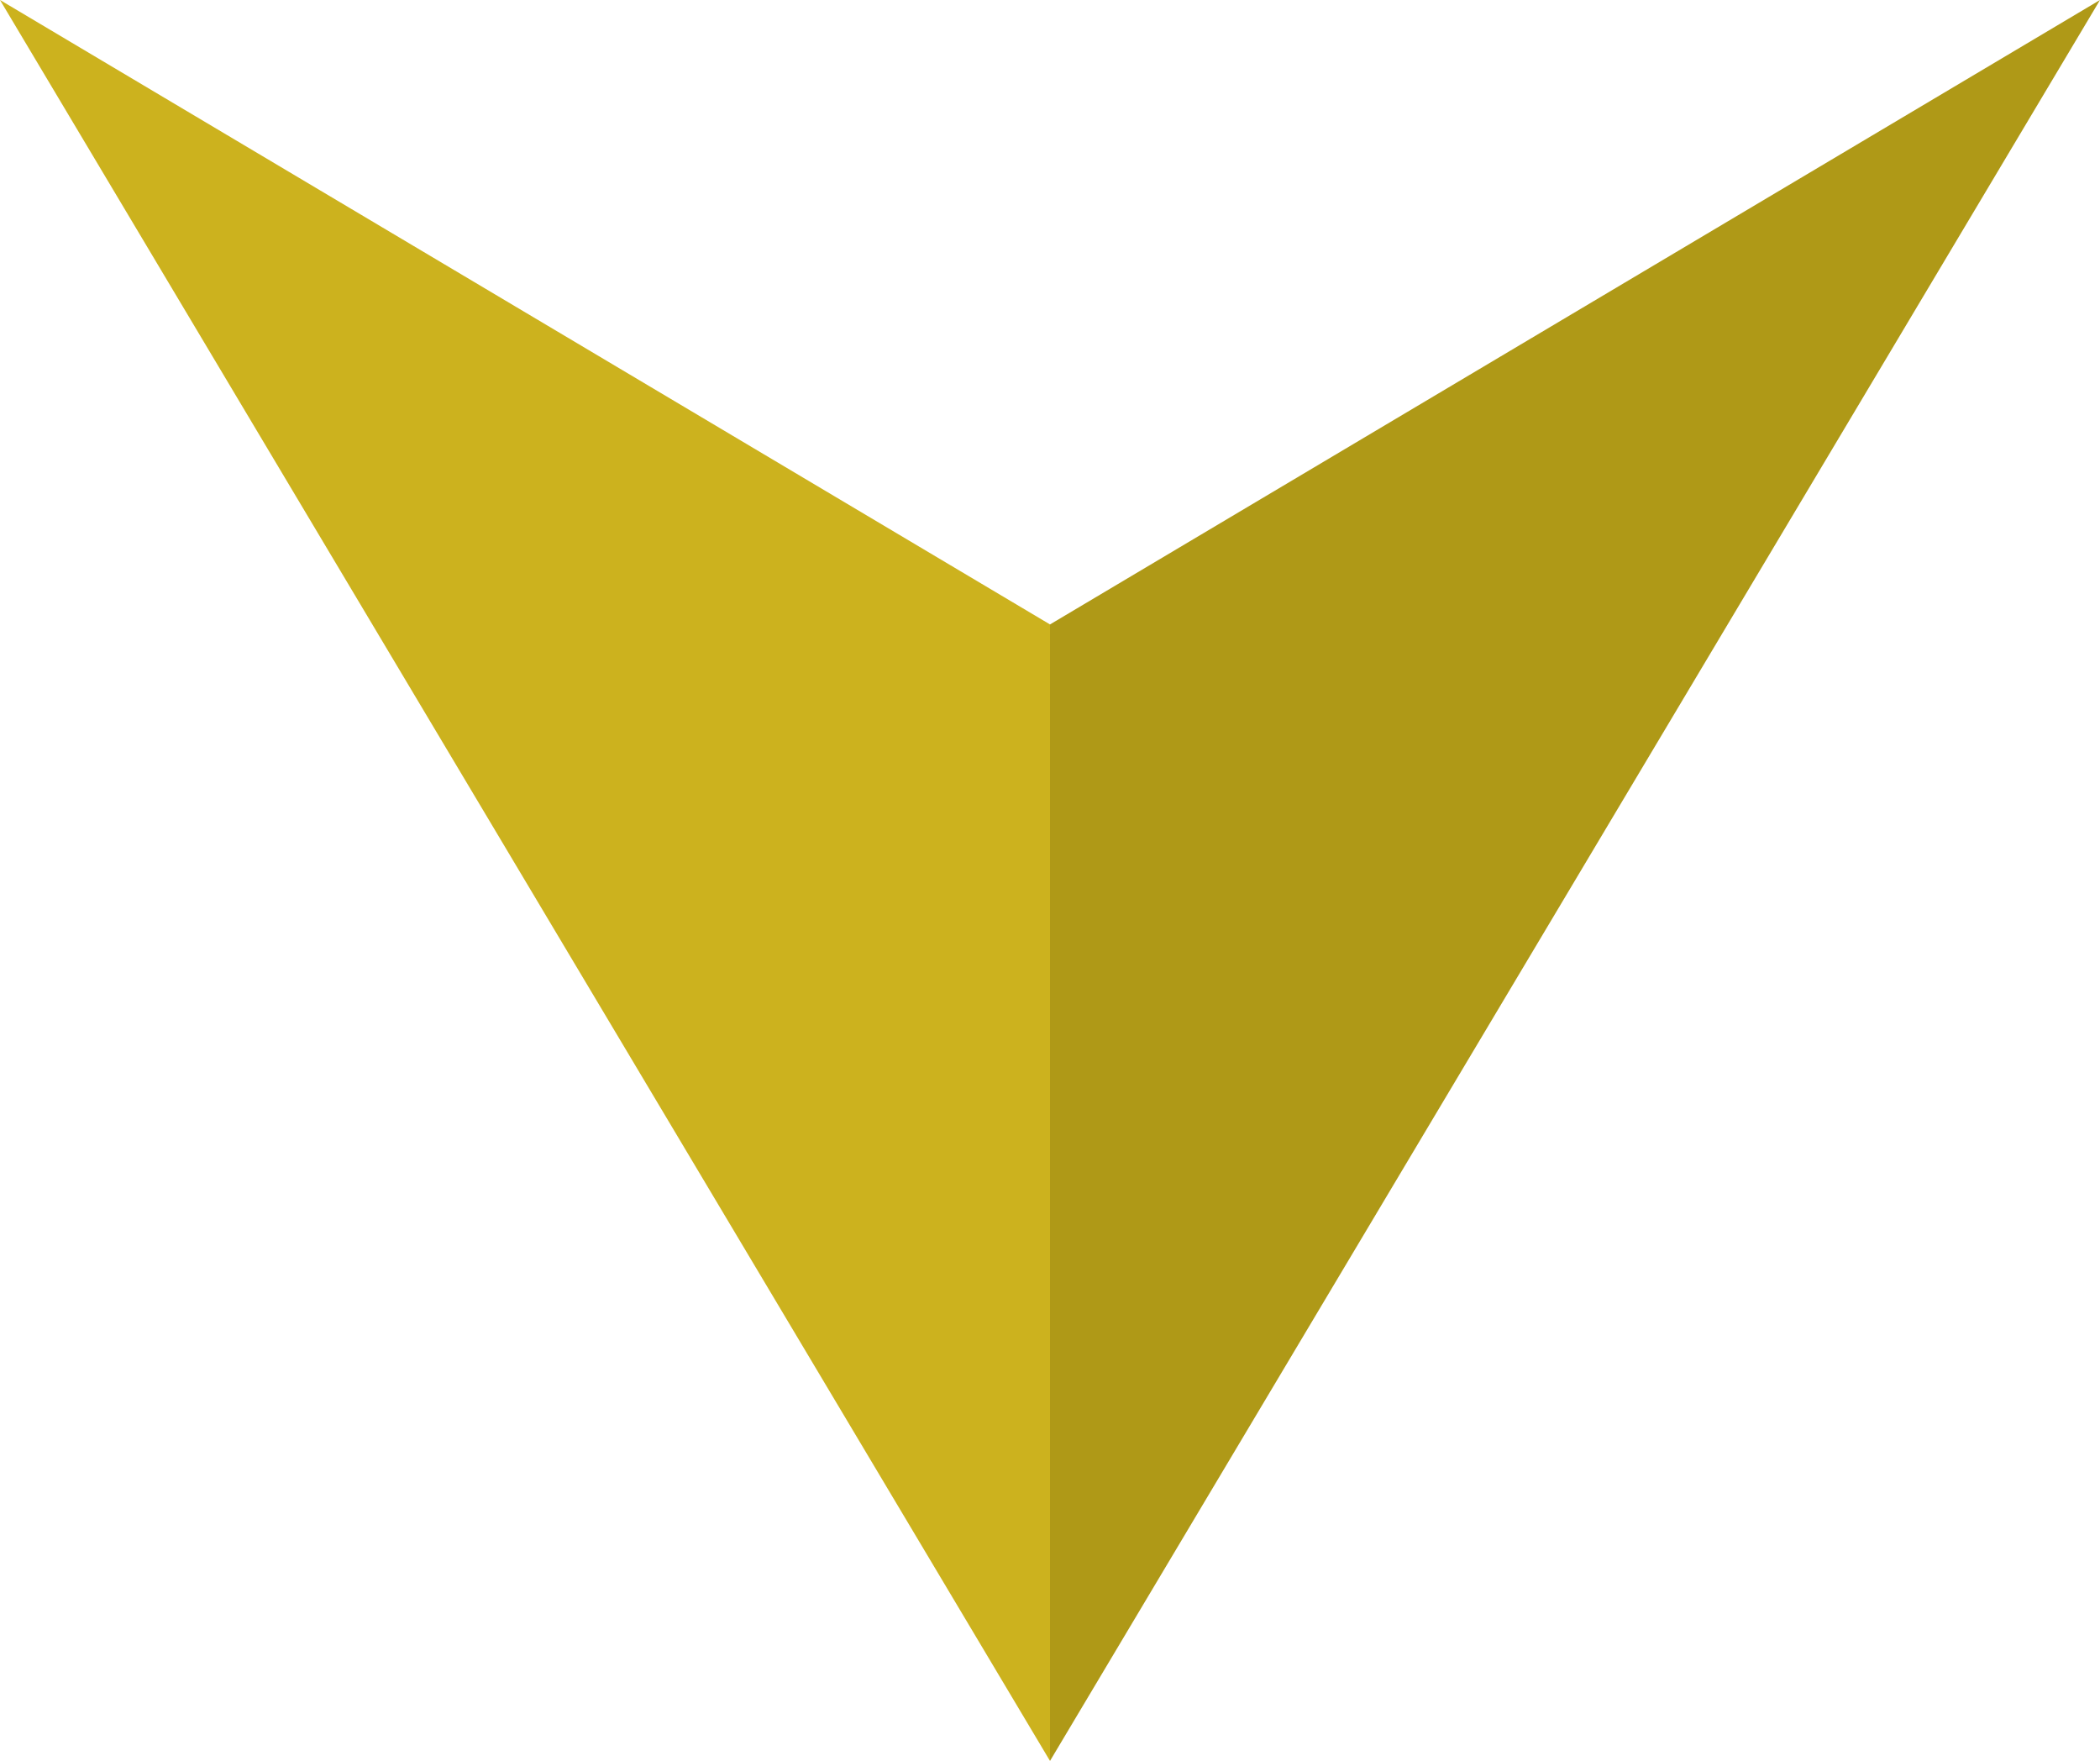
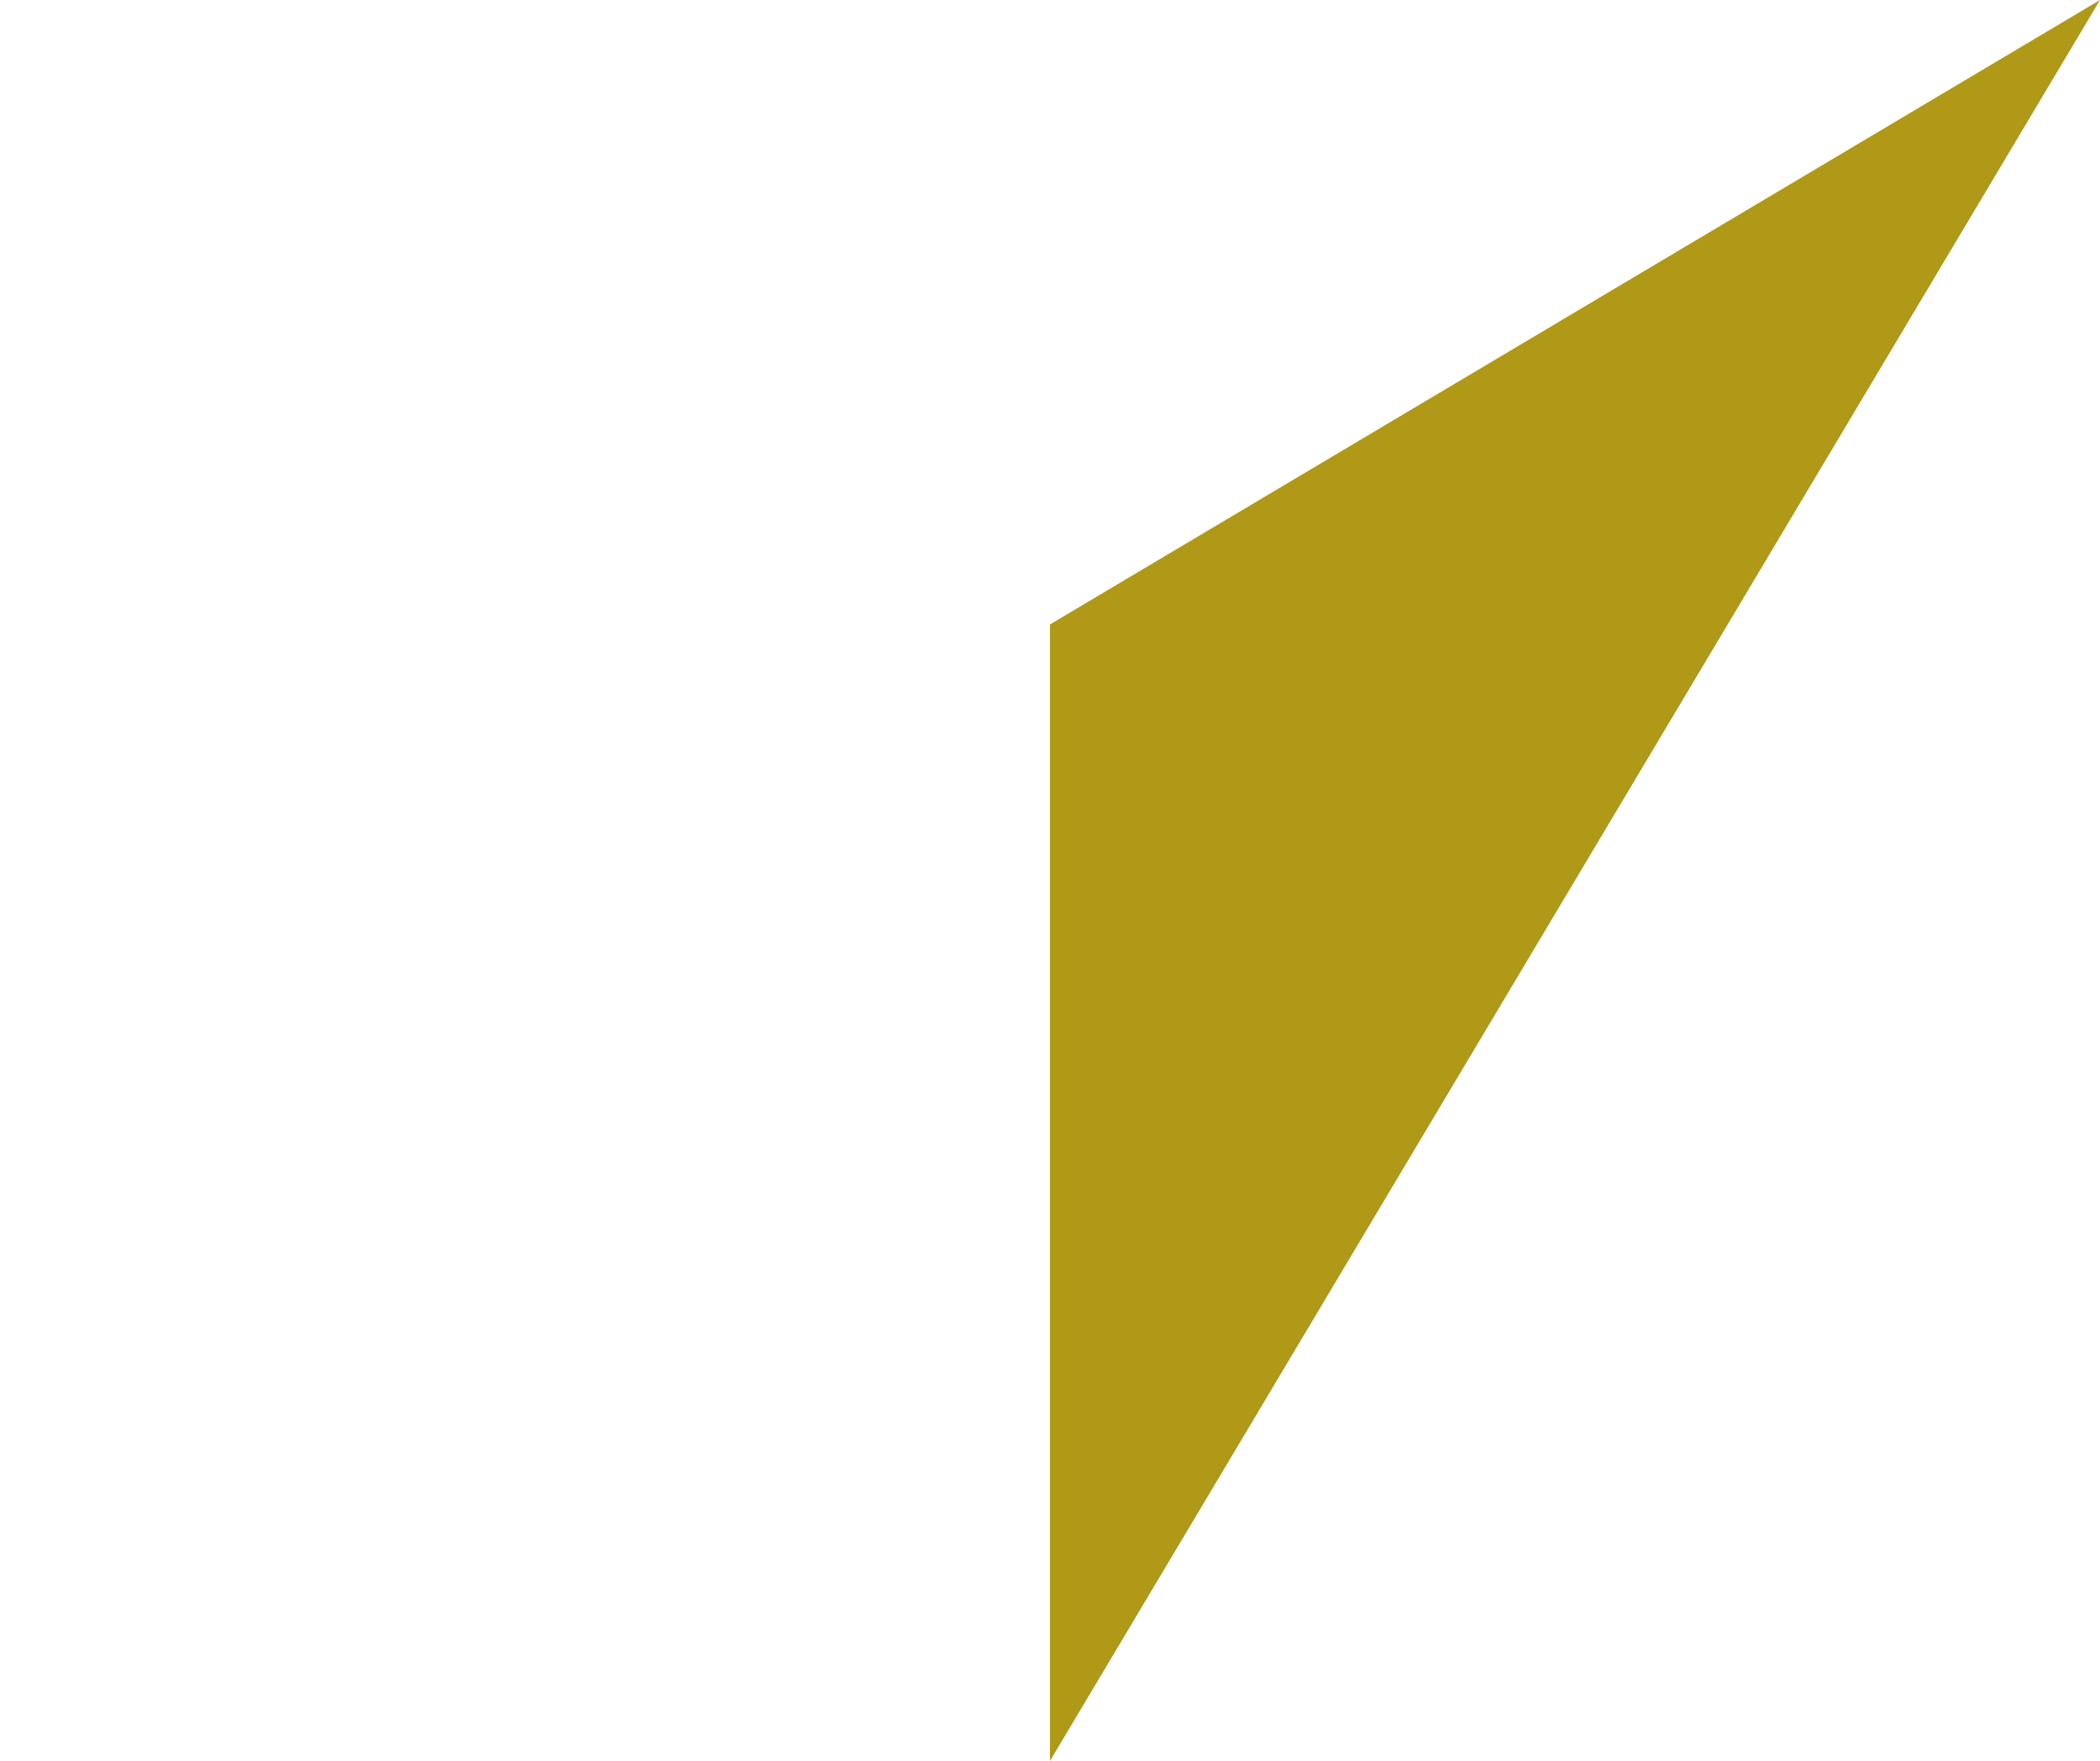
<svg xmlns="http://www.w3.org/2000/svg" id="グループ_12515" data-name="グループ 12515" width="143.136" height="120" viewBox="0 0 143.136 120">
  <g id="グループ_8" data-name="グループ 8" transform="translate(71.568 0)">
    <g id="グループ_7" data-name="グループ 7">
      <path id="パス_14" data-name="パス 14" d="M0,120,71.568,0,0,42.553Z" fill="#af9917" />
    </g>
  </g>
  <g id="グループ_271" data-name="グループ 271" transform="translate(0 0)">
    <g id="グループ_7-2" data-name="グループ 7">
-       <path id="パス_14-2" data-name="パス 14" d="M71.568,120,0,0,71.568,42.553Z" fill="#ccb21e" />
-     </g>
+       </g>
  </g>
</svg>